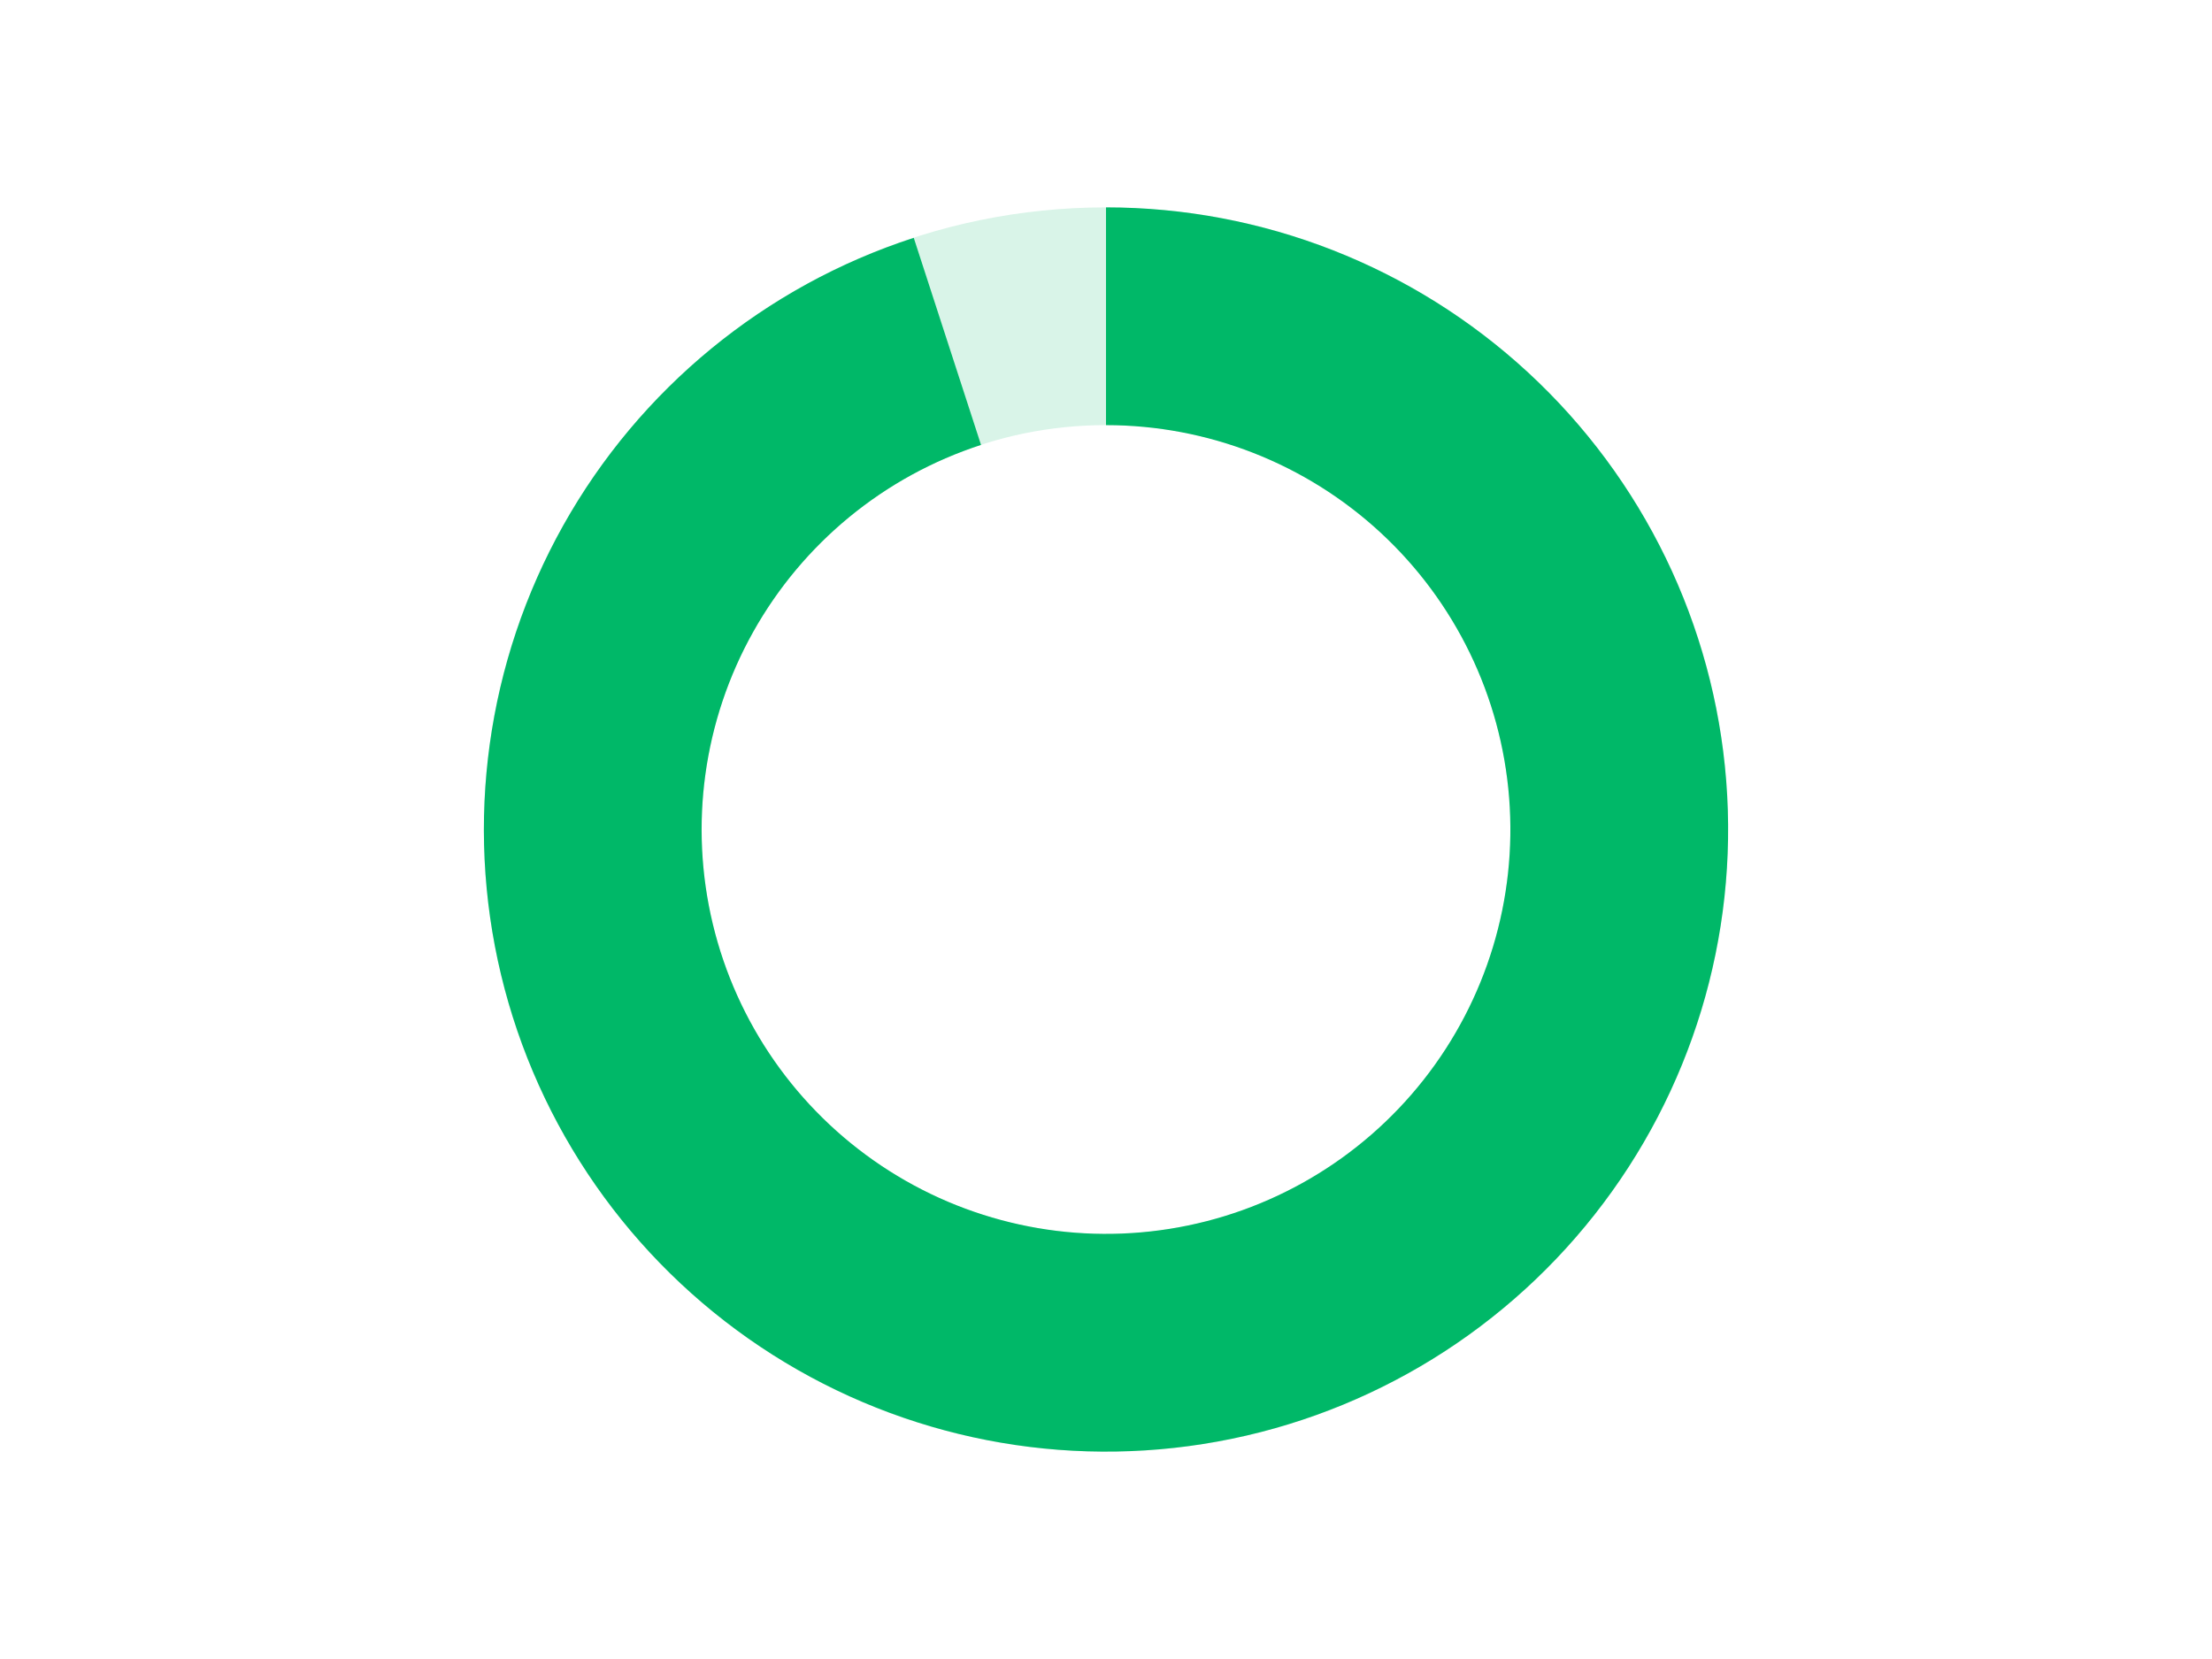
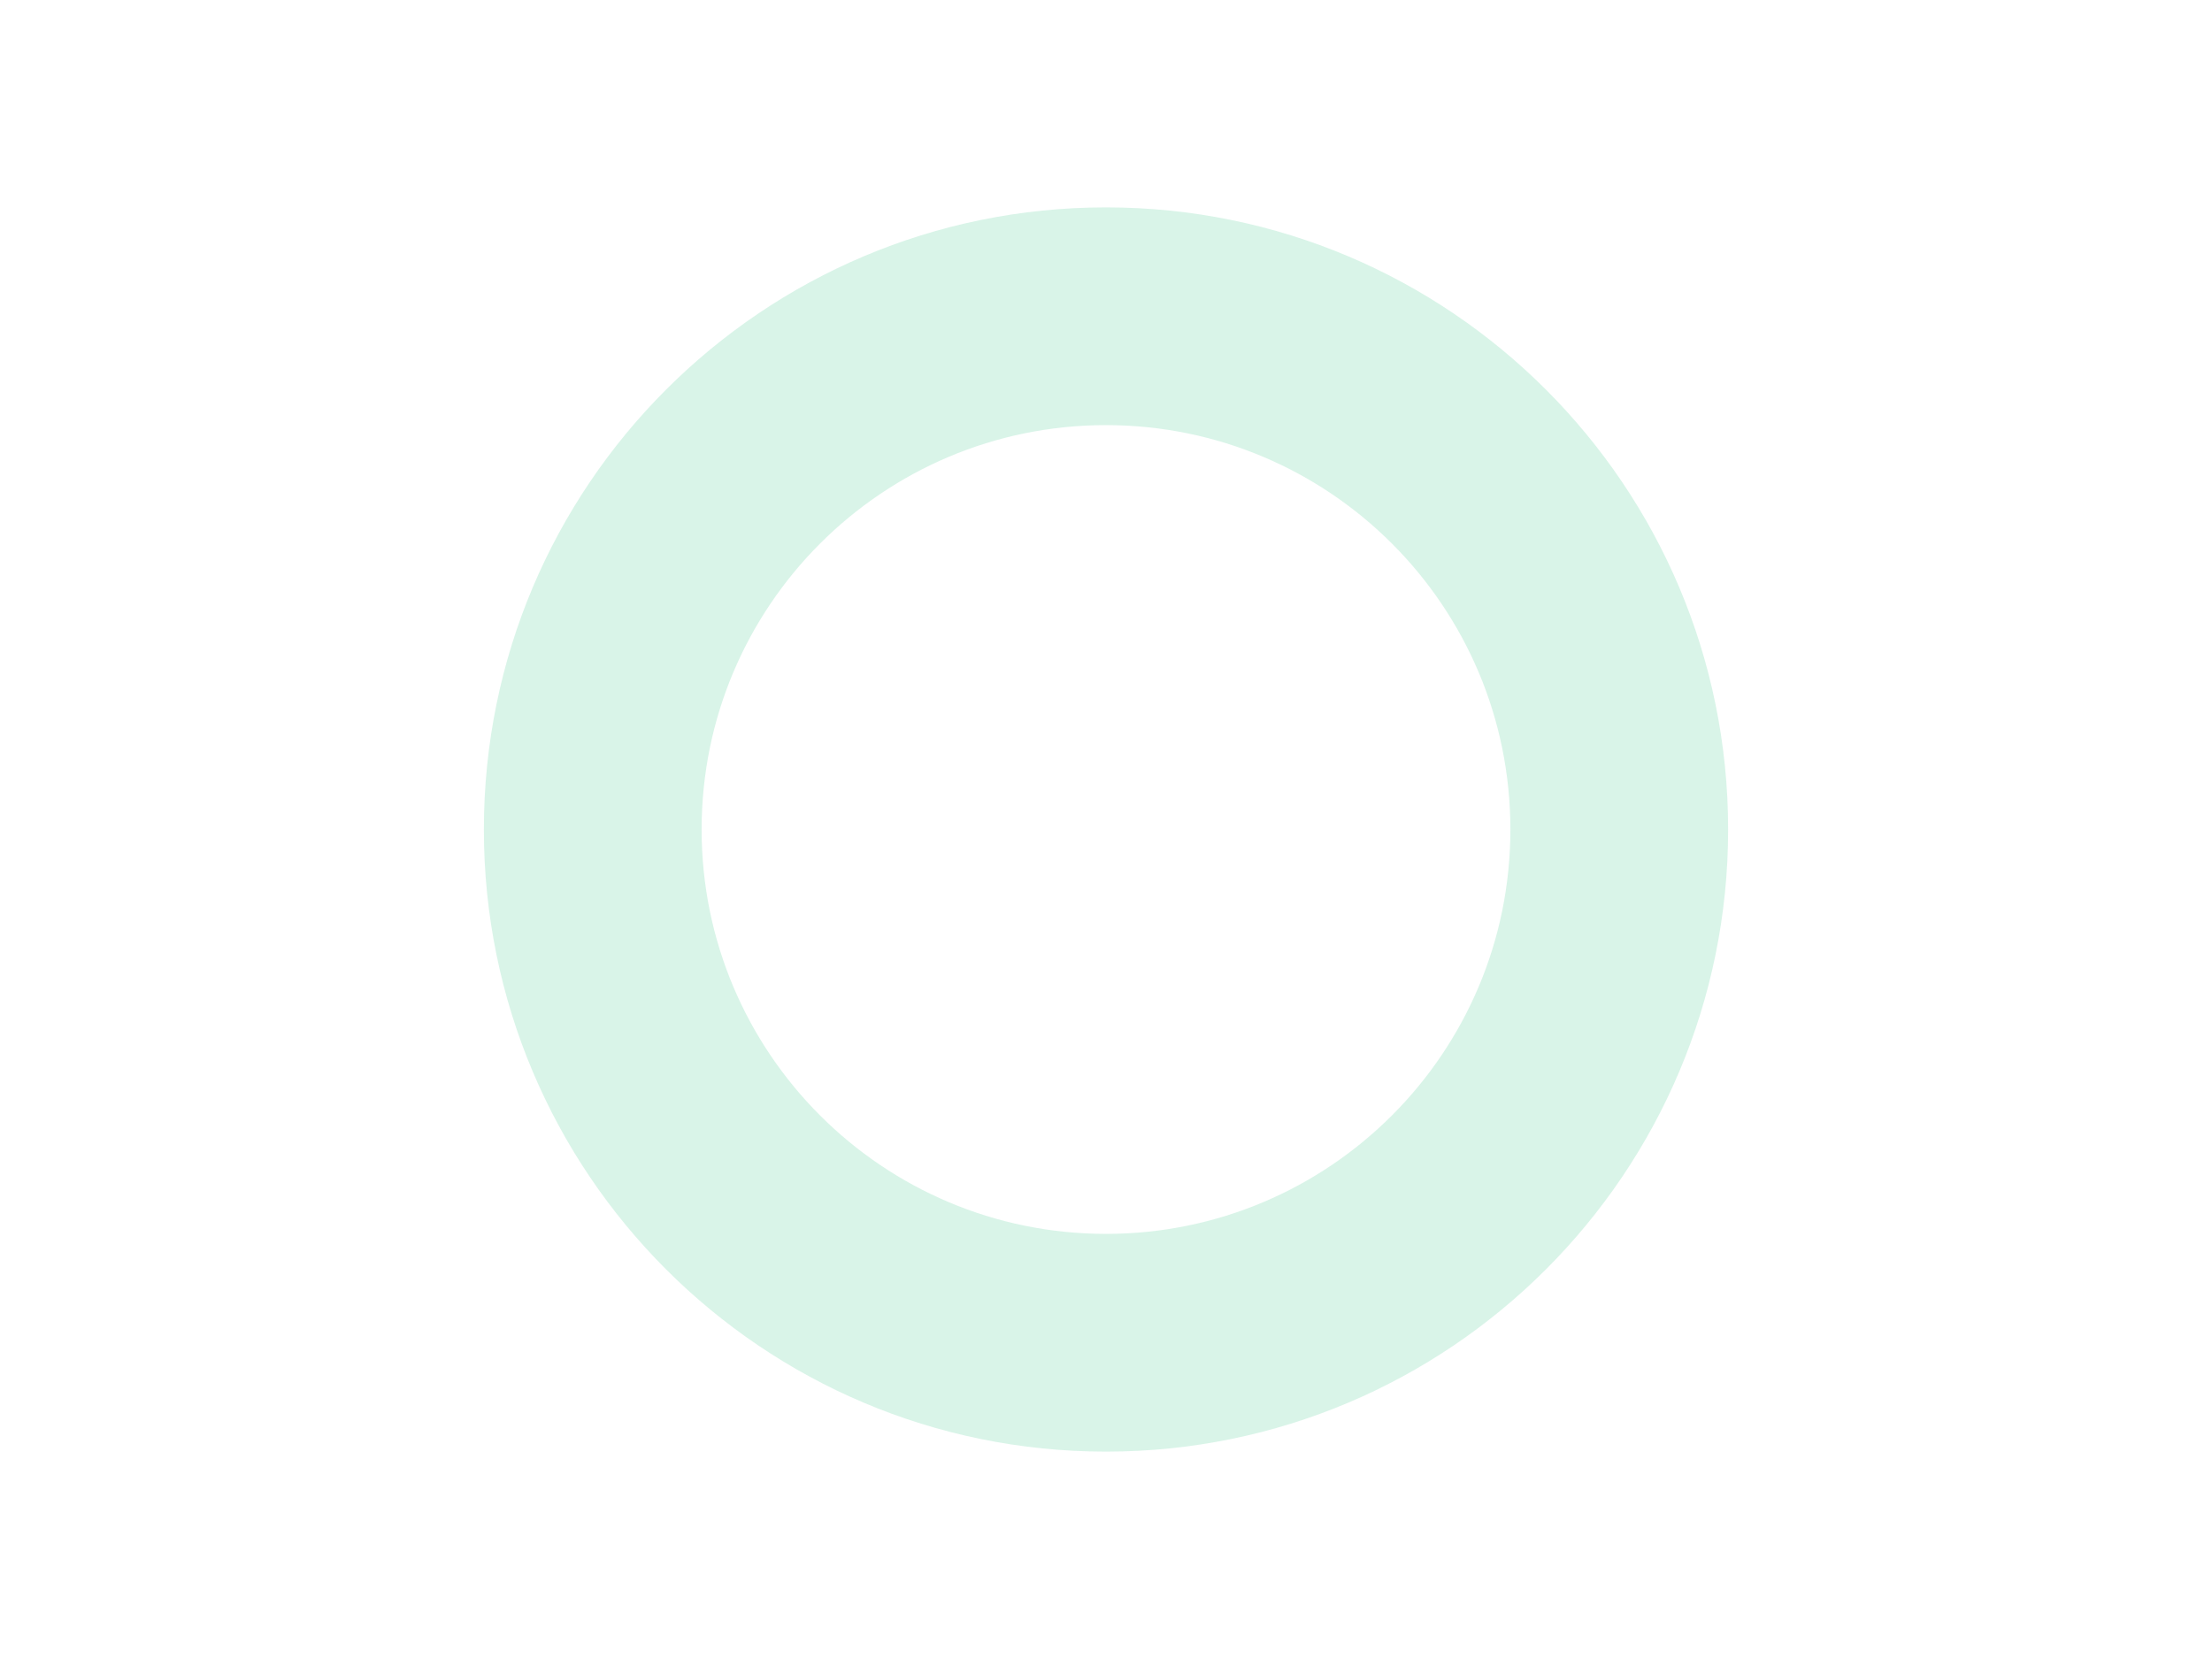
<svg xmlns="http://www.w3.org/2000/svg" width="160" height="120" viewBox="0 0 160 120" fill="none">
  <path opacity="0.15" d="M125 60C125 84.853 104.853 105 80 105C55.147 105 35 84.853 35 60C35 35.147 55.147 15 80 15C104.853 15 125 35.147 125 60ZM50.75 60C50.75 76.154 63.846 89.25 80 89.25C96.154 89.25 109.25 76.154 109.25 60C109.25 43.846 96.154 30.75 80 30.75C63.846 30.75 50.75 43.846 50.75 60Z" fill="#00B868" />
-   <path d="M80 15C91.324 15 102.231 19.269 110.546 26.956C118.861 34.642 123.973 45.181 124.861 56.469C125.75 67.758 122.35 78.967 115.339 87.859C108.329 96.752 98.224 102.675 87.04 104.446C75.855 106.217 64.415 103.707 54.999 97.416C45.584 91.125 38.887 81.516 36.243 70.505C33.6 59.494 35.205 47.892 40.738 38.012C46.271 28.132 55.325 20.702 66.094 17.202L70.961 32.182C63.961 34.456 58.076 39.286 54.48 45.708C50.883 52.13 49.84 59.671 51.558 66.828C53.276 73.985 57.63 80.231 63.75 84.32C69.869 88.41 77.306 90.041 84.576 88.89C91.845 87.739 98.414 83.889 102.971 78.109C107.527 72.328 109.737 65.043 109.16 57.705C108.582 50.367 105.26 43.517 99.855 38.521C94.45 33.525 87.36 30.75 80 30.75V15Z" fill="#00B868" />
</svg>